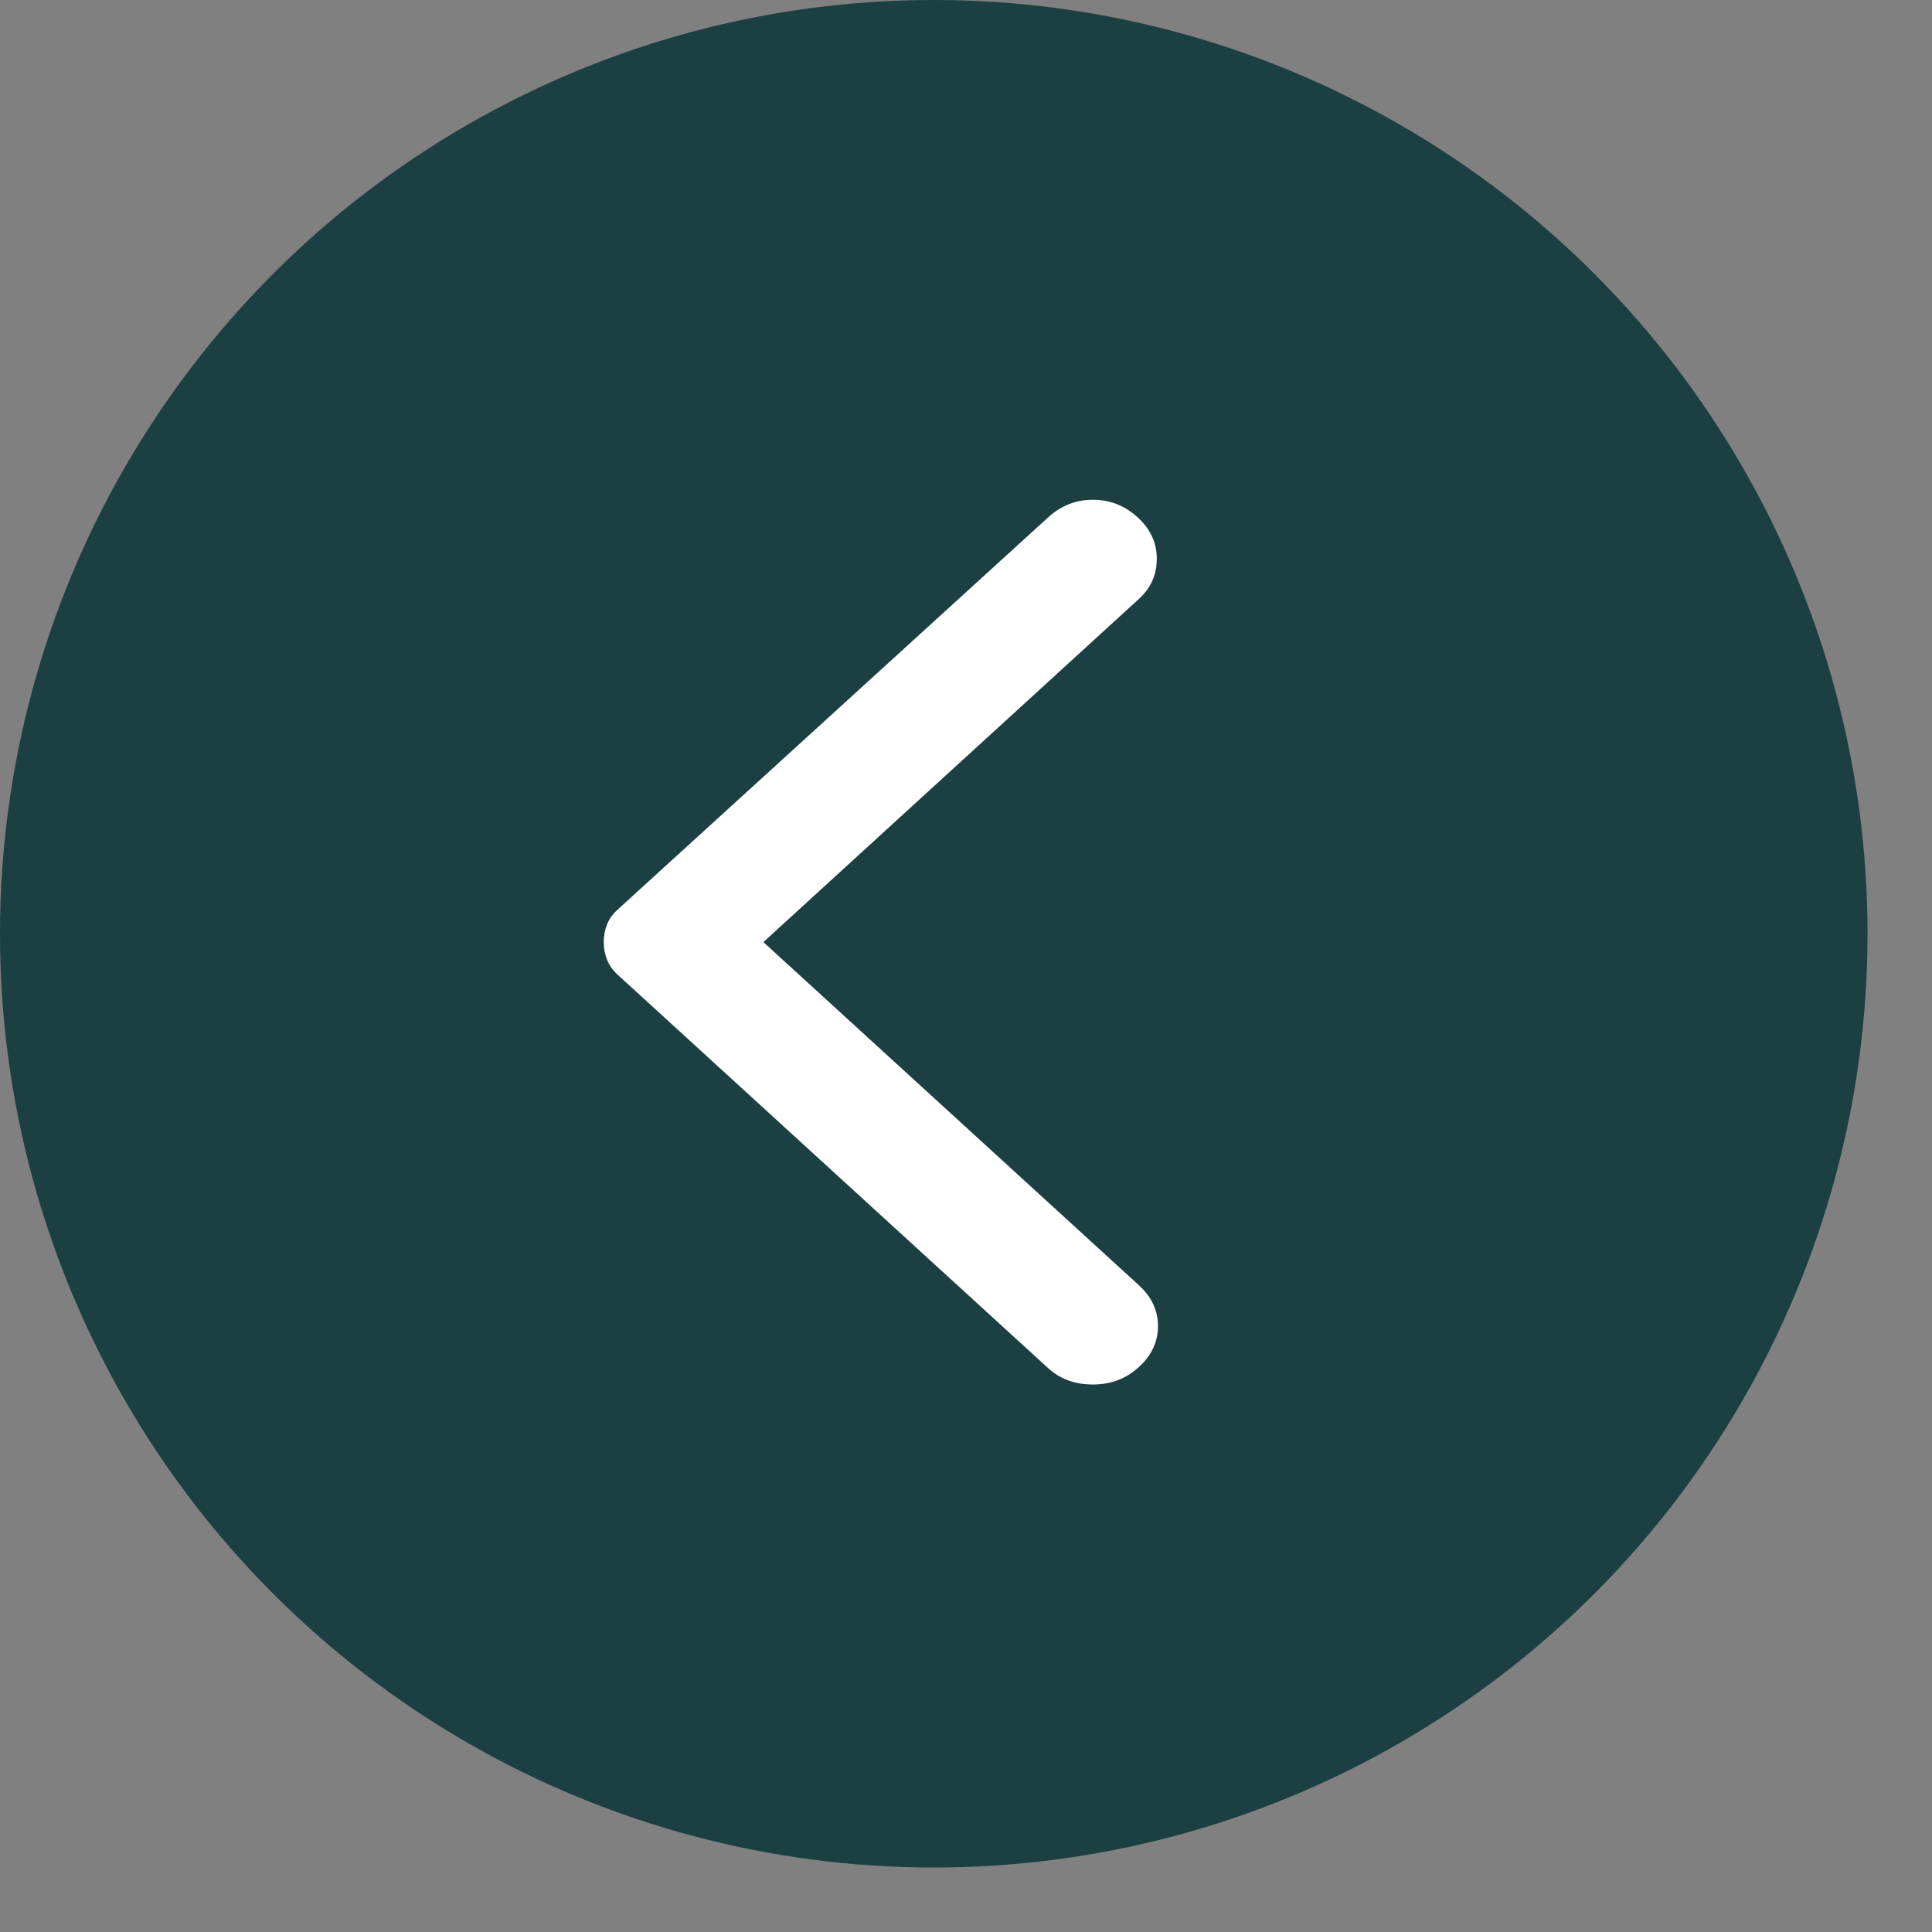
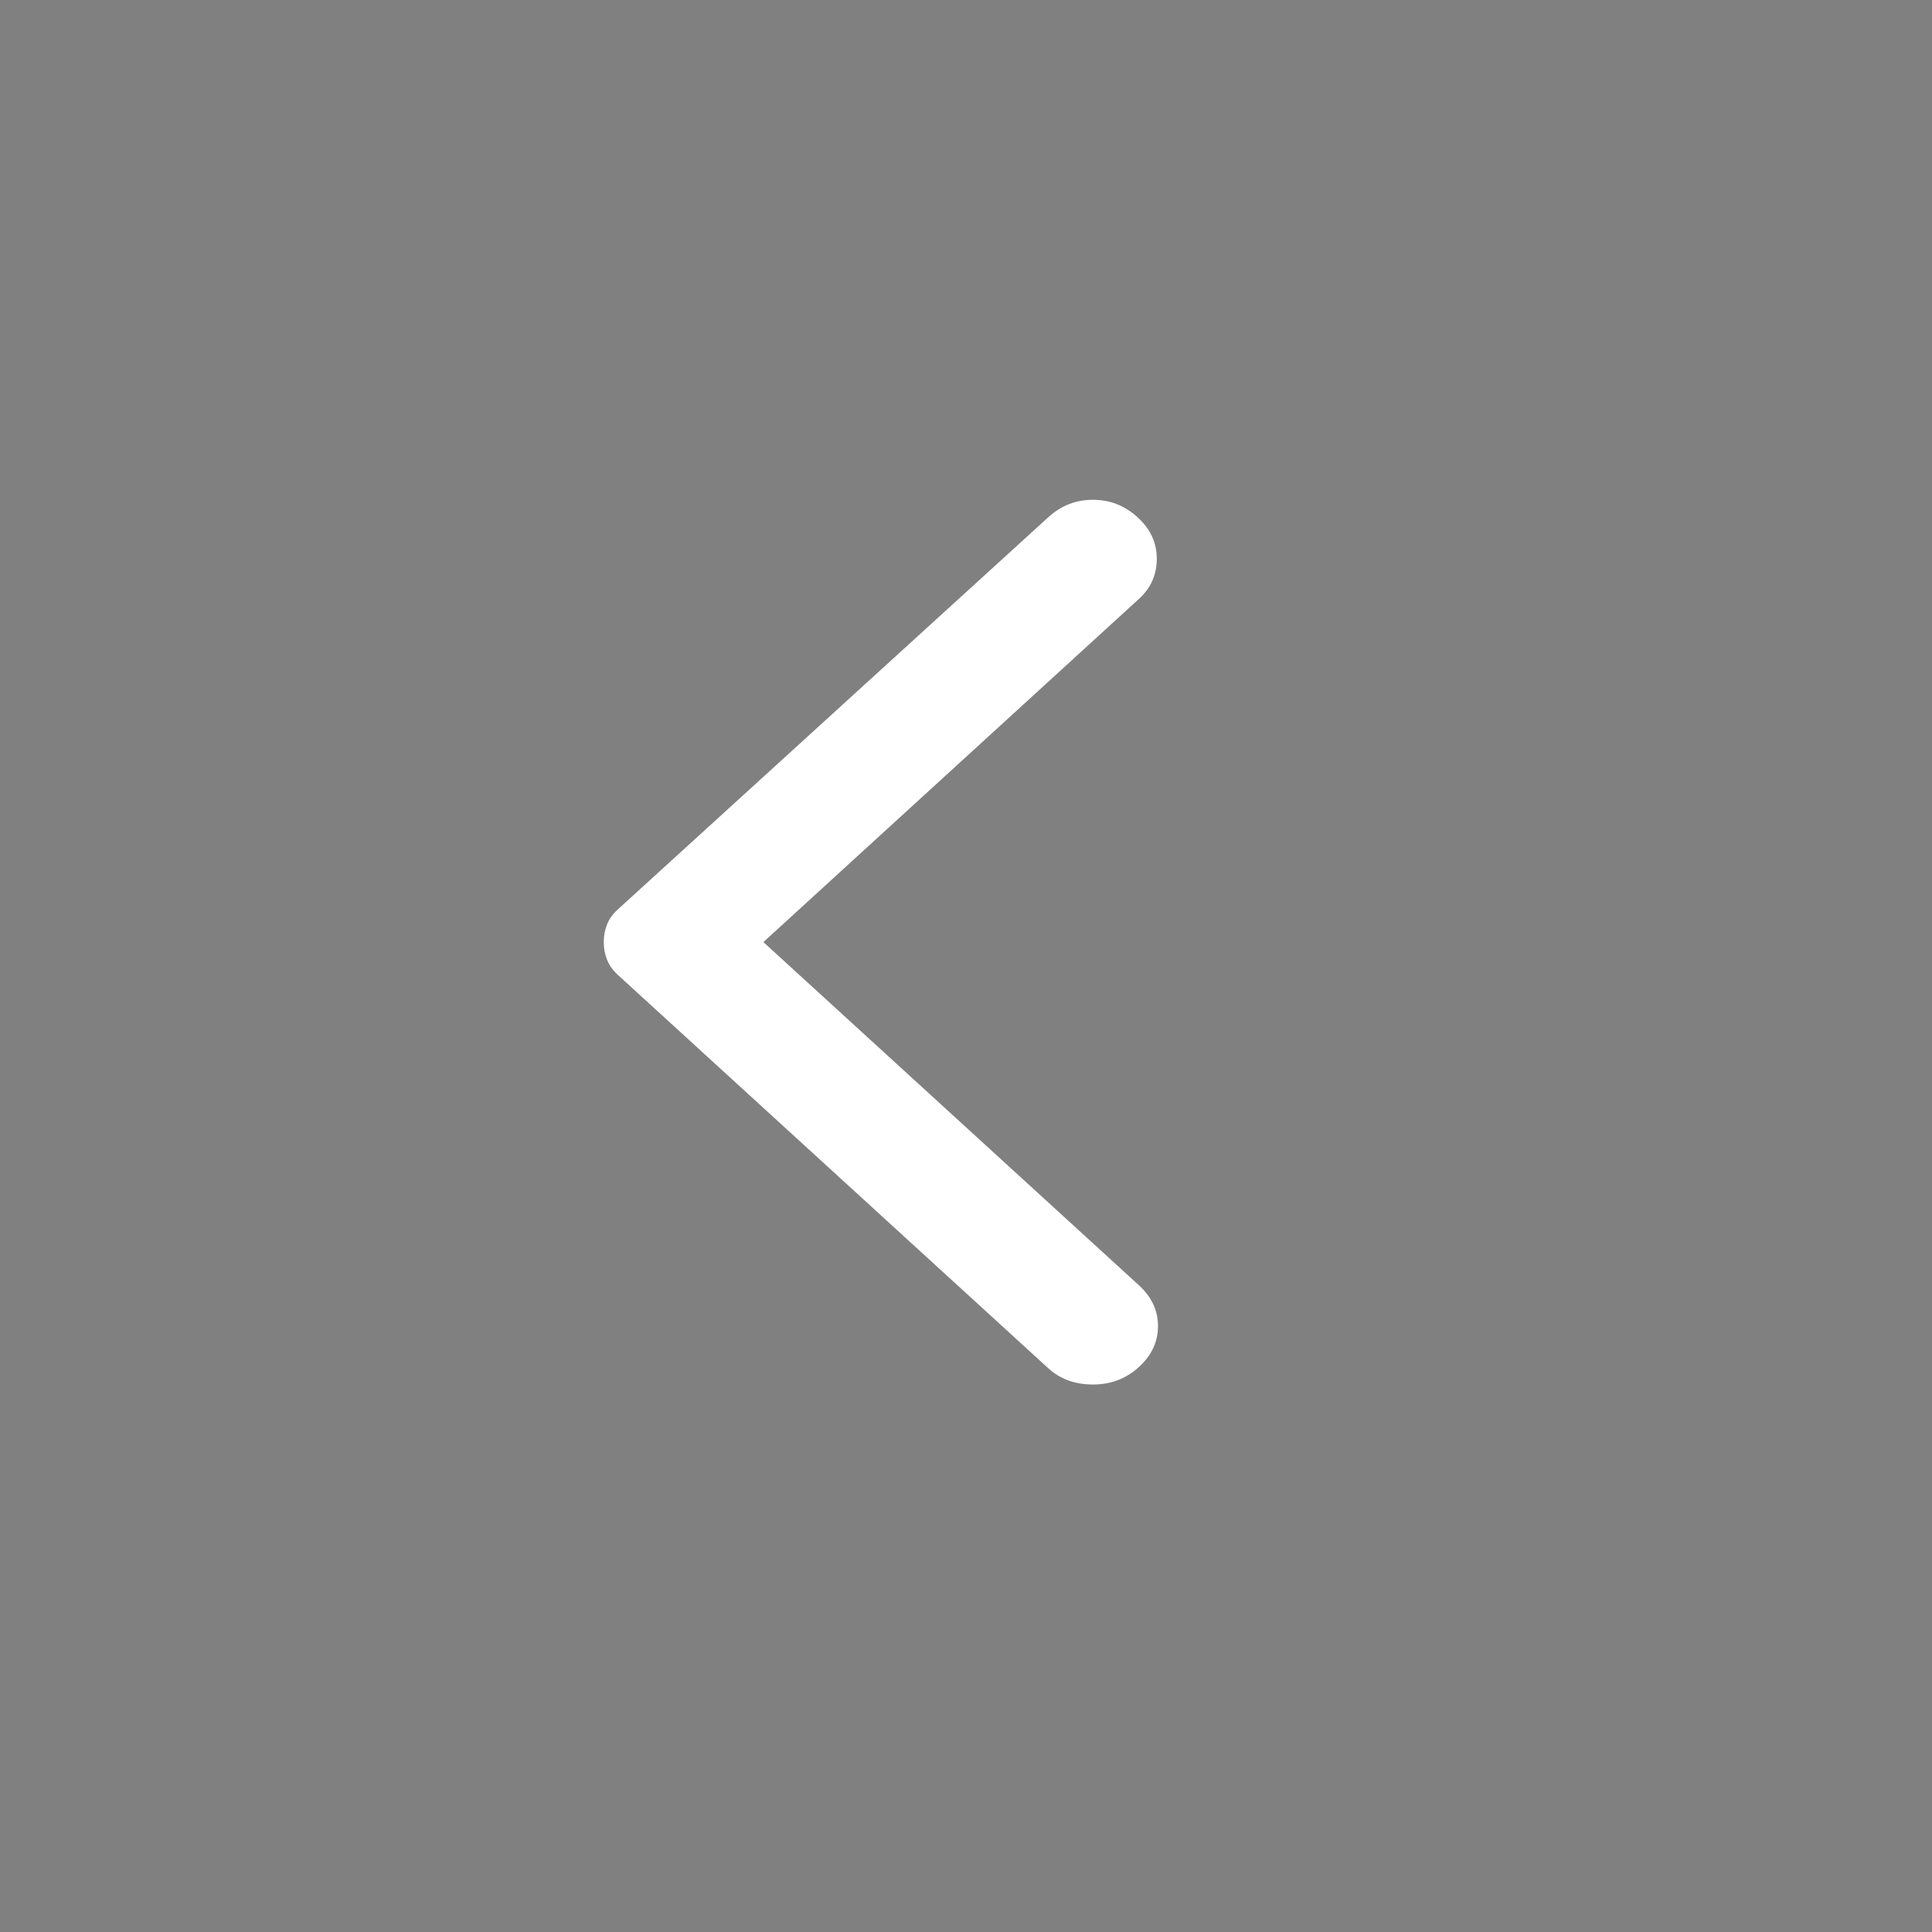
<svg xmlns="http://www.w3.org/2000/svg" width="16" height="16" viewBox="0 0 16 16" fill="none">
  <rect x="0" y="0" width="16" height="16" fill="#808080" stroke="none" />
-   <circle cx="7.733" cy="7.733" r="7.733" transform="matrix(1 0 0 -1 0 15.466)" fill="#1C3F42" />
  <path d="M8.681 4.284L5.116 7.532C5.074 7.57 5.044 7.612 5.027 7.657C5.009 7.702 5 7.751 5 7.802C5 7.854 5.009 7.902 5.027 7.947C5.044 7.992 5.074 8.034 5.116 8.073L8.681 11.331C8.78 11.421 8.903 11.466 9.051 11.466C9.199 11.466 9.326 11.418 9.432 11.321C9.538 11.224 9.59 11.111 9.59 10.982C9.59 10.854 9.538 10.741 9.432 10.644L6.322 7.802L9.432 4.96C9.531 4.87 9.58 4.759 9.58 4.627C9.58 4.495 9.527 4.38 9.421 4.284C9.315 4.187 9.192 4.139 9.051 4.139C8.91 4.139 8.787 4.187 8.681 4.284Z" fill="white" />
</svg>